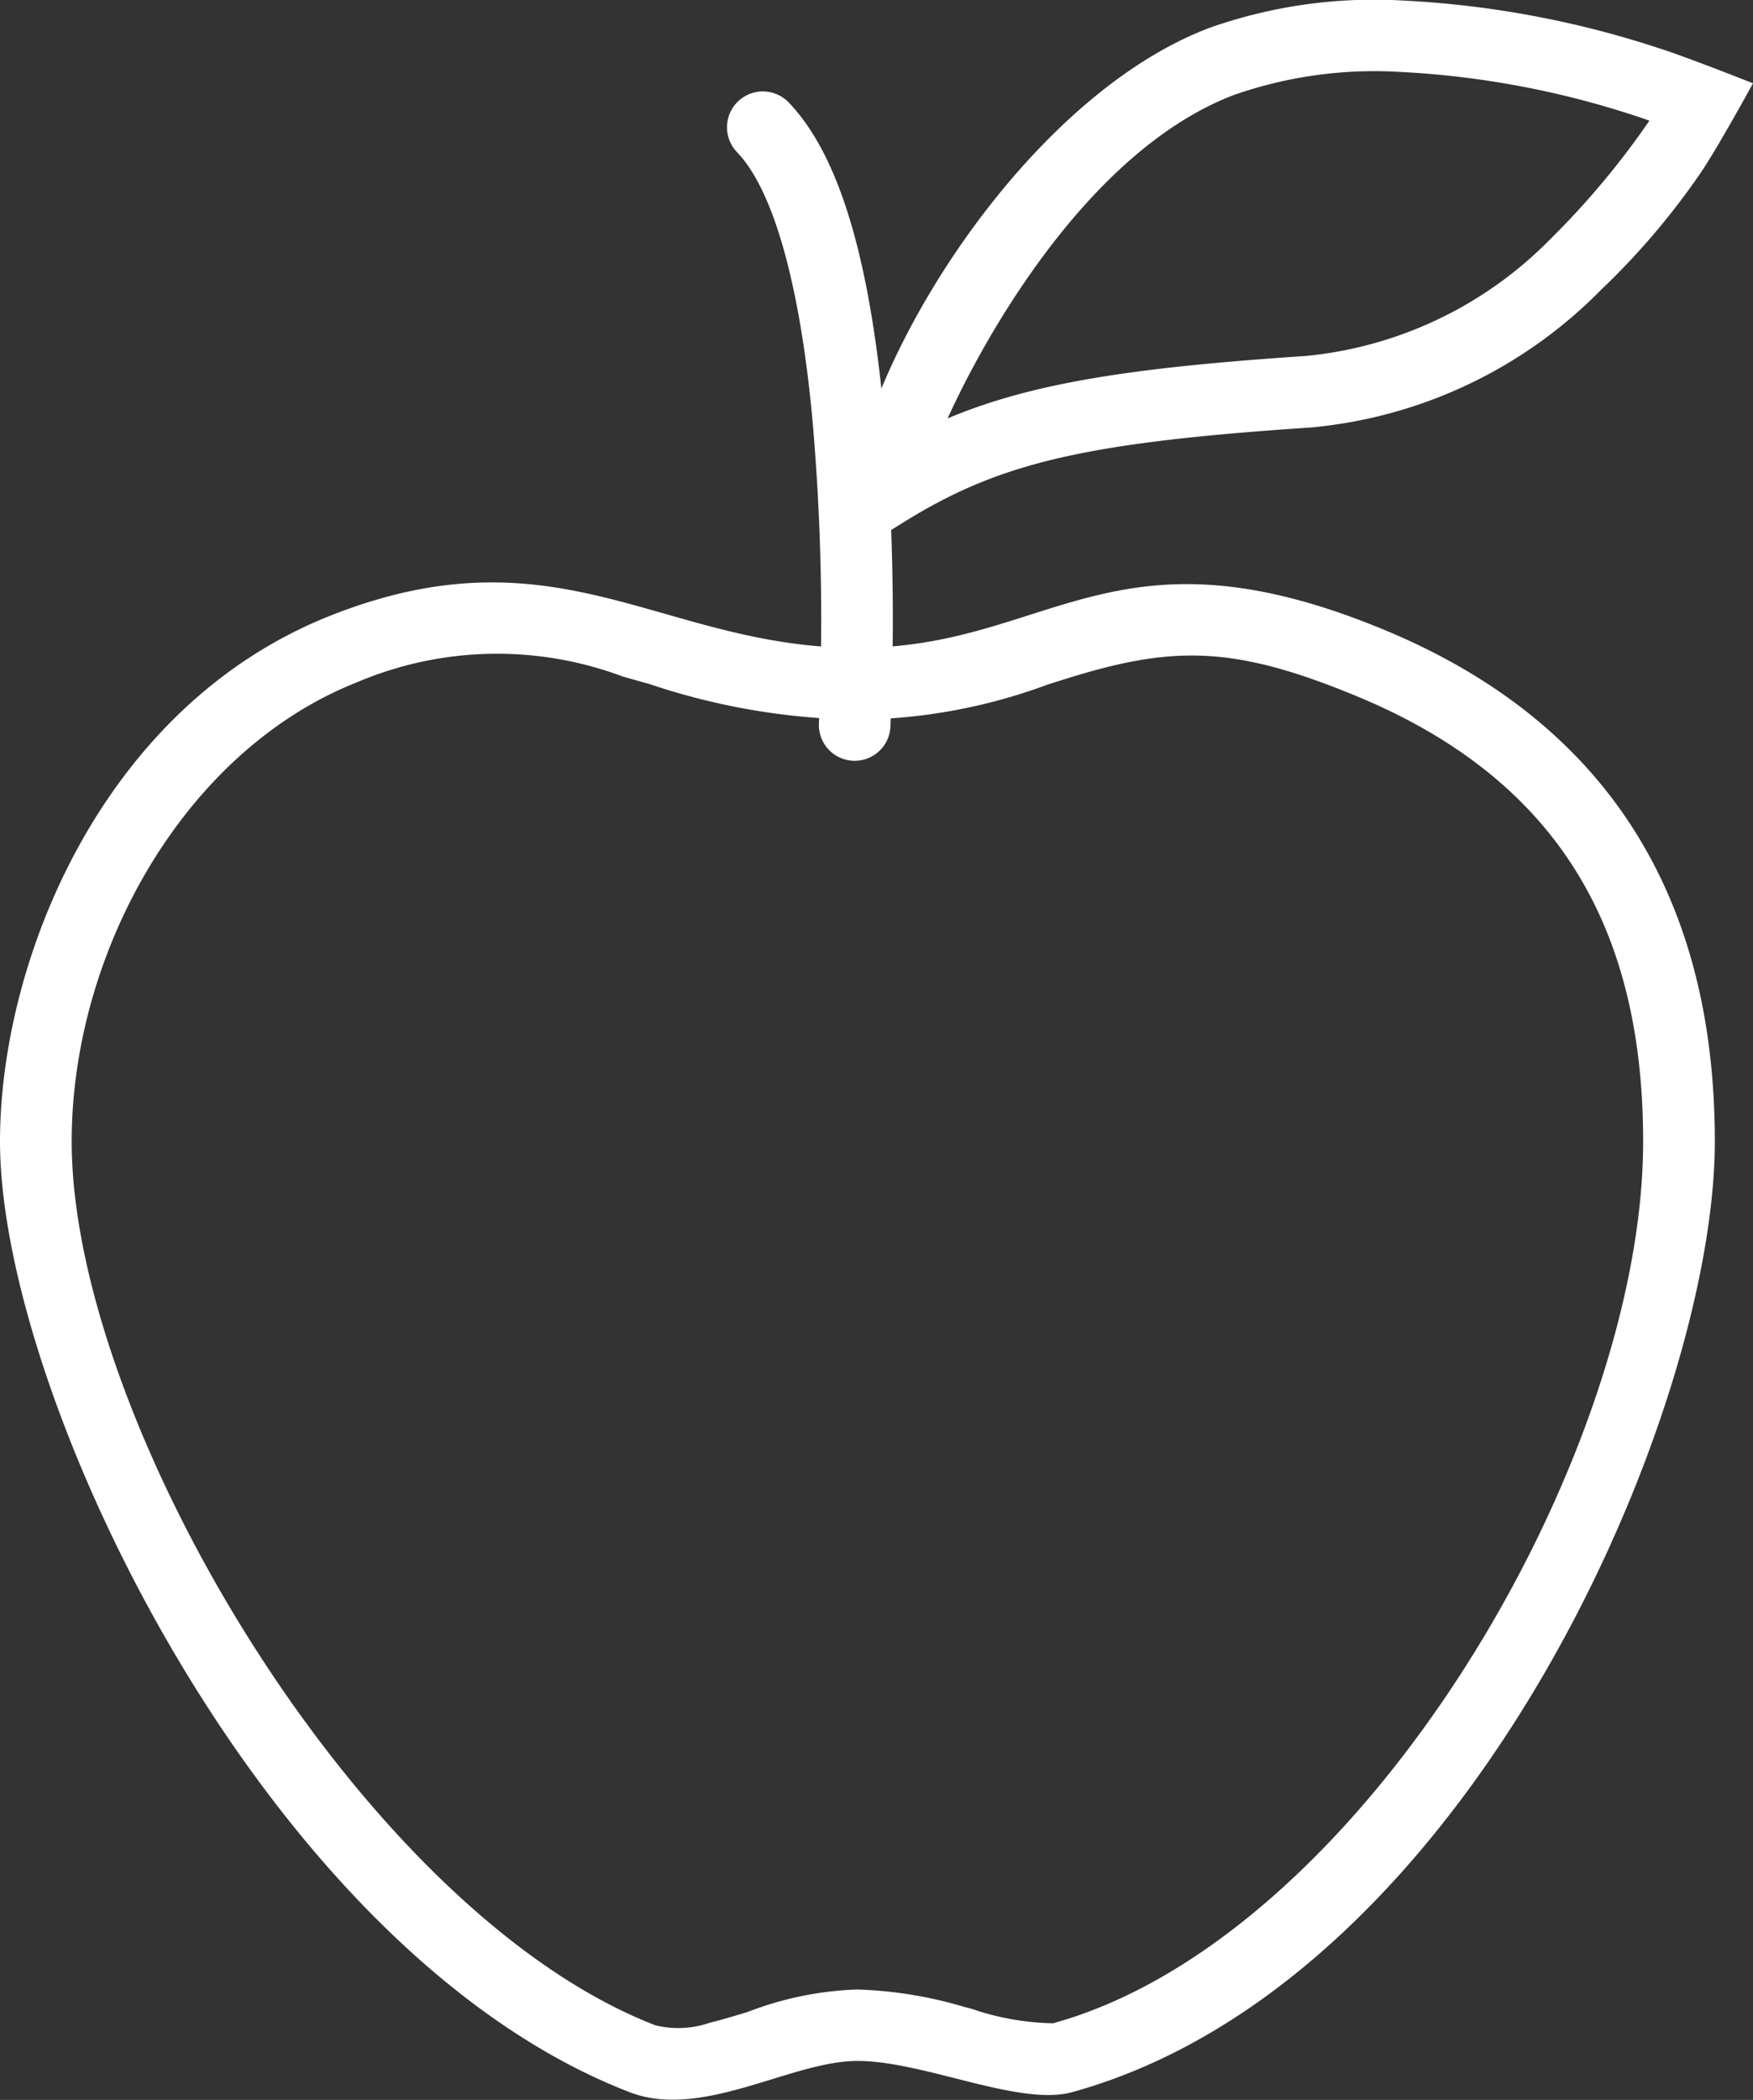
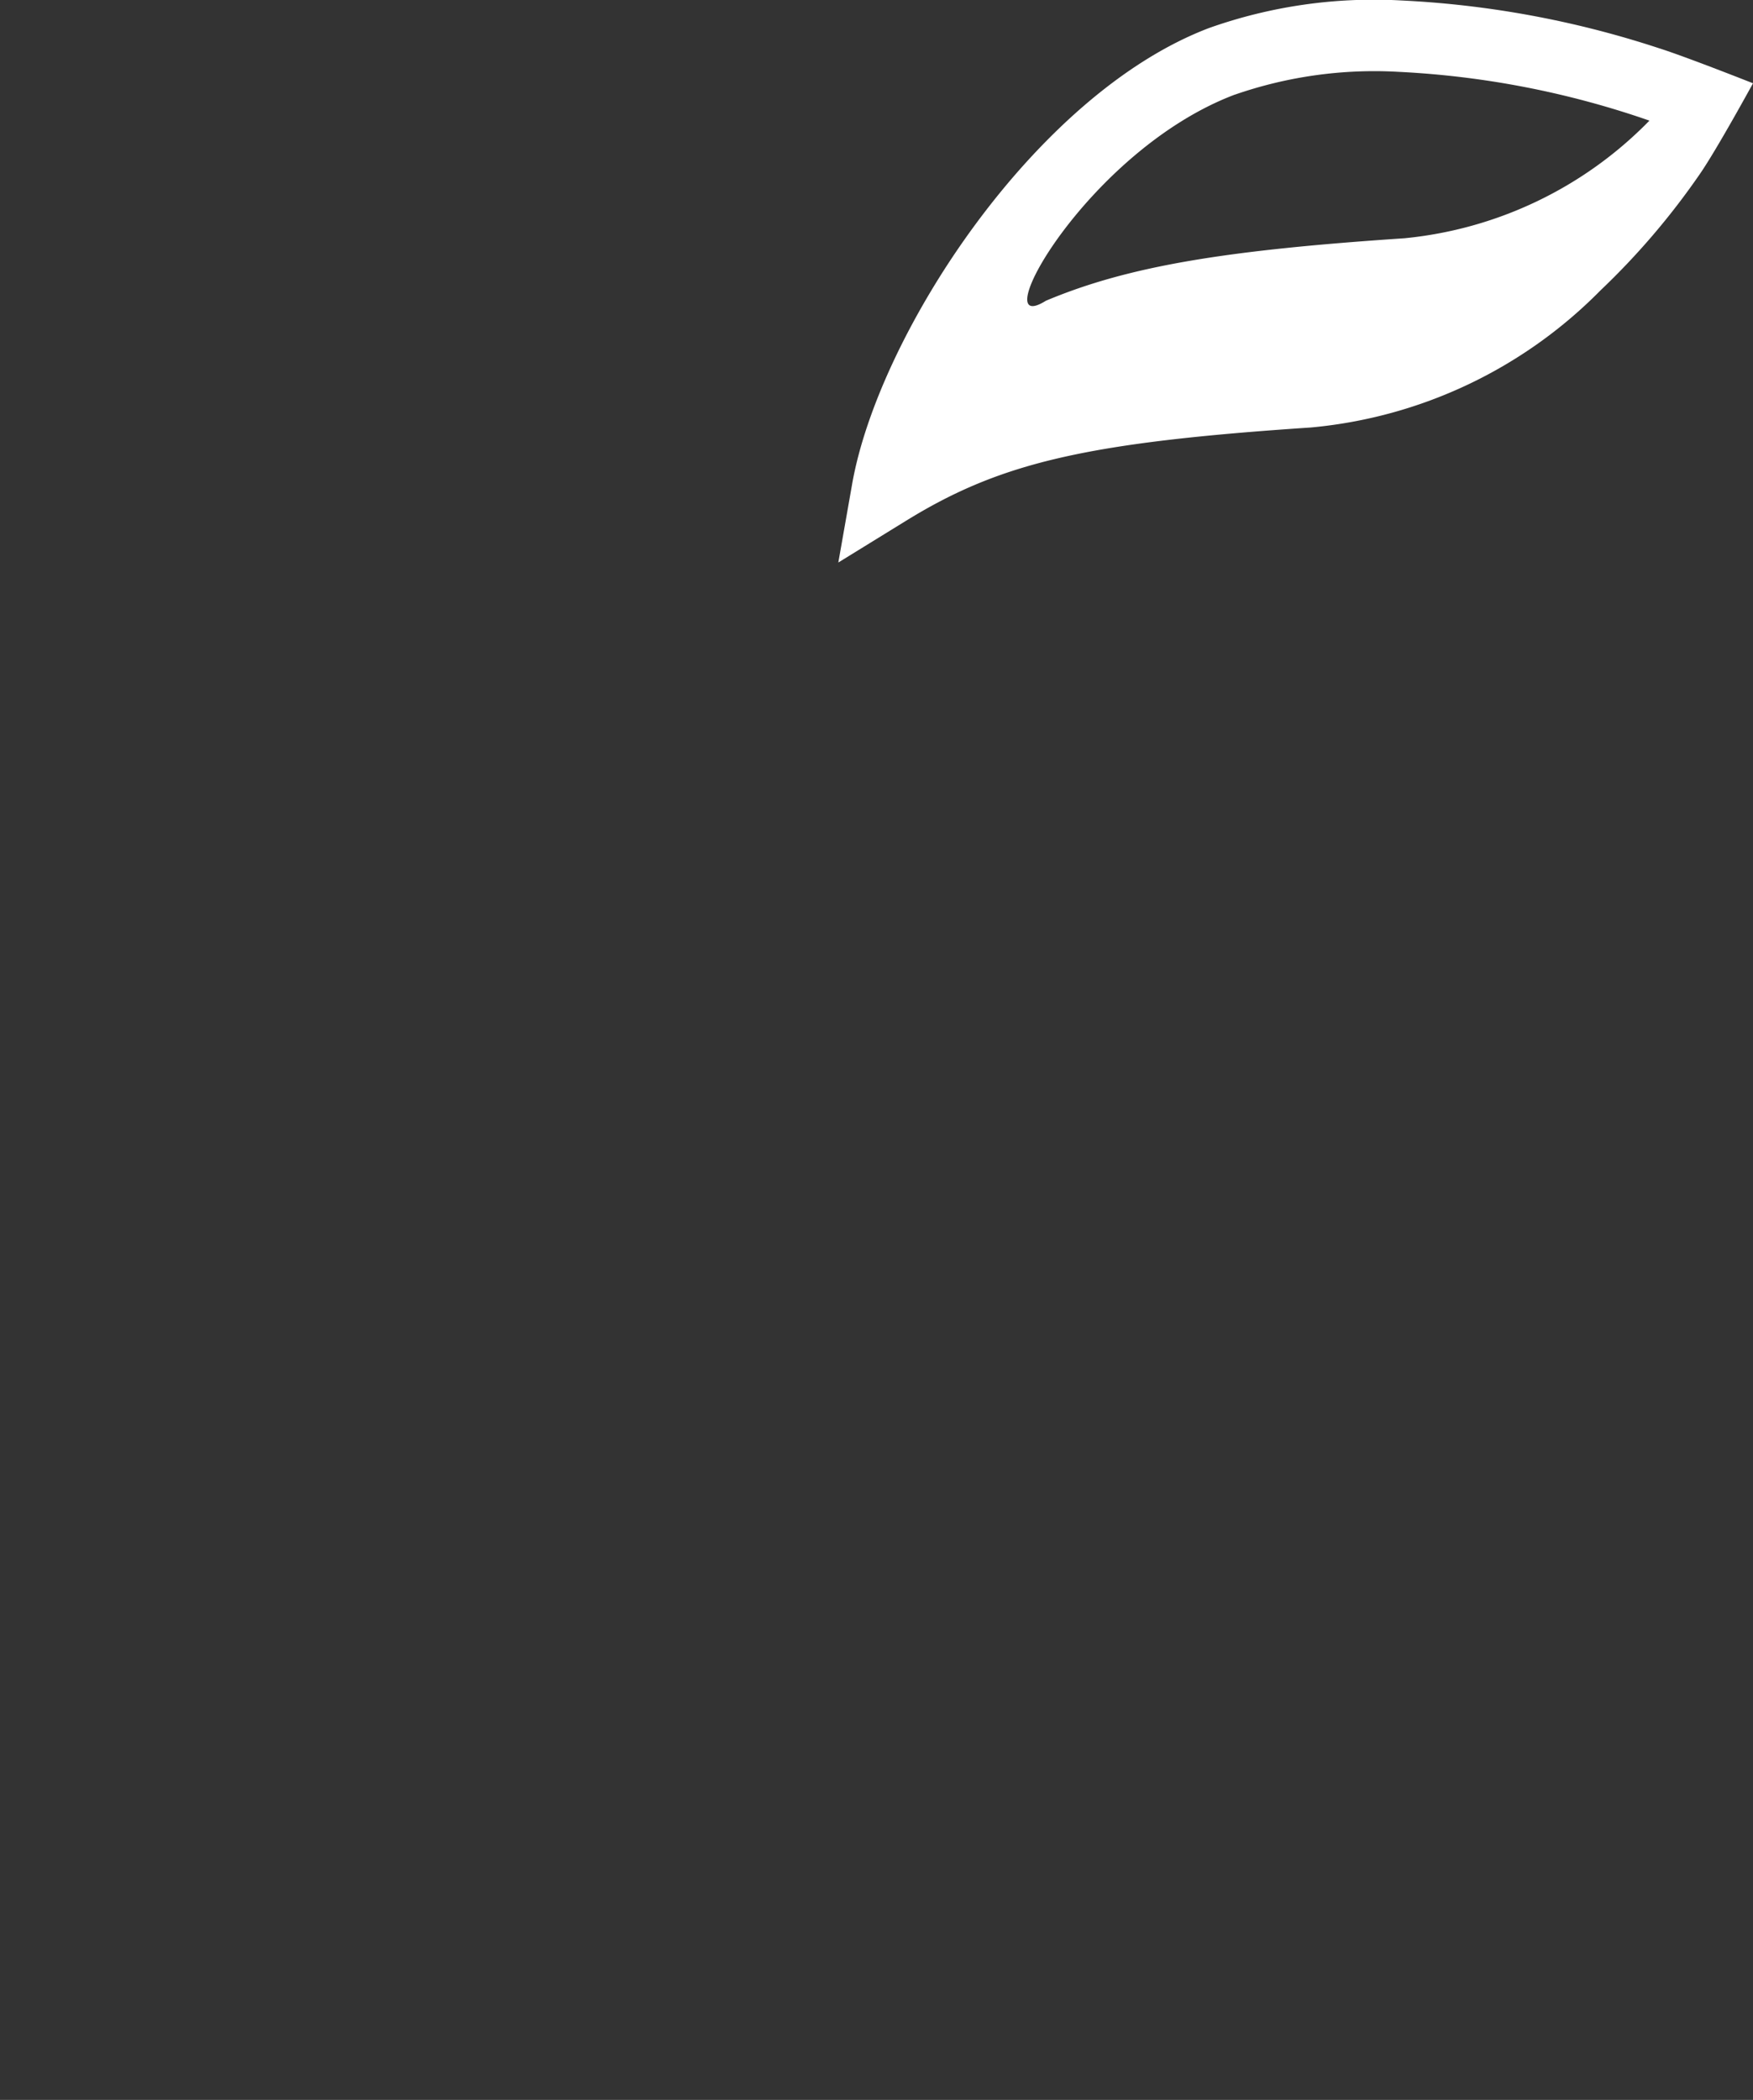
<svg xmlns="http://www.w3.org/2000/svg" id="Icon_Apfel" data-name="Icon Apfel" width="39.858" height="47.732" viewBox="0 0 39.858 47.732">
  <rect x="0" y="0" width="39.858" height="47.732" fill="#333333" stroke="none" />
  <g id="Gruppe_20" data-name="Gruppe 20" transform="translate(0 0)">
    <g id="Gruppe_19" data-name="Gruppe 19">
-       <path id="Pfad_19" data-name="Pfad 19" d="M26.018,10.084A10.6,10.6,0,0,0,32.6,6.97,16.794,16.794,0,0,0,34.86,4.325c.386-.557,1.21-2.065,1.21-2.065s-1.539-.609-2.147-.8A22.122,22.122,0,0,0,28.065.377,11.211,11.211,0,0,0,23.713,1c-3.974,1.5-7.53,6.982-8.126,10.37l-.314,1.783,1.542-.95C18.964,10.879,20.918,10.424,26.018,10.084Zm-1.73-7.565A9.682,9.682,0,0,1,28.01,2a20.387,20.387,0,0,1,5.705,1.109A18.381,18.381,0,0,1,31.48,5.784a9,9,0,0,1-5.572,2.674c-4.025.269-6.258.624-8.15,1.42C18.563,8.1,20.933,3.784,24.288,2.518Z" transform="translate(3.788 -0.367)" fill="#fff" fill-rule="evenodd" />
-       <path id="Pfad_20" data-name="Pfad 20" d="M15.654,9.022a52.036,52.036,0,0,1,.178,6.359c-.01.309-.02.531-.024.647a.814.814,0,0,0,1.625.085c.007-.127.016-.36.026-.682a53.5,53.5,0,0,0-.182-6.562c-.318-3.326-.972-5.741-2.155-6.974a.815.815,0,0,0-1.176,1.129C14.786,3.9,15.371,6.052,15.654,9.022Z" transform="translate(2.811 0.434)" fill="#fff" fill-rule="evenodd" />
-       <path id="Pfad_21" data-name="Pfad 21" d="M3.57,21.2c0-4.113,2.327-9.9,7.515-11.952s7.543.733,11.981.733c4.383,0,5.808-2.966,11.976-.41S42.56,17.058,42.56,21.2c0,6.173-5.619,19.129-14.613,21.611-1.2.331-3.37-.71-4.881-.71s-3.531,1.347-5.181.71C9.632,39.627,3.57,27.035,3.57,21.2ZM19.714,41.231c.228-.055.451-.121.85-.241a7.6,7.6,0,0,1,2.5-.513,9.548,9.548,0,0,1,2.445.4l.147.037a6.008,6.008,0,0,0,1.857.331c7.028-1.94,13.417-12.857,13.417-20.041,0-4.743-1.847-8.192-6.512-10.124-2.824-1.169-4.209-1.155-6.684-.373l-.336.106a12.717,12.717,0,0,1-4.334.8,15.463,15.463,0,0,1-4.717-.806l-.614-.173a8.143,8.143,0,0,0-6.051.132C7.744,12.325,5.2,16.914,5.2,21.2c0,6.4,6.626,17.523,13.274,20.092A2.2,2.2,0,0,0,19.714,41.231Z" transform="translate(-3.57 4.745)" fill="#fff" fill-rule="evenodd" />
+       <path id="Pfad_19" data-name="Pfad 19" d="M26.018,10.084A10.6,10.6,0,0,0,32.6,6.97,16.794,16.794,0,0,0,34.86,4.325c.386-.557,1.21-2.065,1.21-2.065s-1.539-.609-2.147-.8A22.122,22.122,0,0,0,28.065.377,11.211,11.211,0,0,0,23.713,1c-3.974,1.5-7.53,6.982-8.126,10.37l-.314,1.783,1.542-.95C18.964,10.879,20.918,10.424,26.018,10.084Zm-1.73-7.565A9.682,9.682,0,0,1,28.01,2a20.387,20.387,0,0,1,5.705,1.109a9,9,0,0,1-5.572,2.674c-4.025.269-6.258.624-8.15,1.42C18.563,8.1,20.933,3.784,24.288,2.518Z" transform="translate(3.788 -0.367)" fill="#fff" fill-rule="evenodd" />
    </g>
  </g>
</svg>